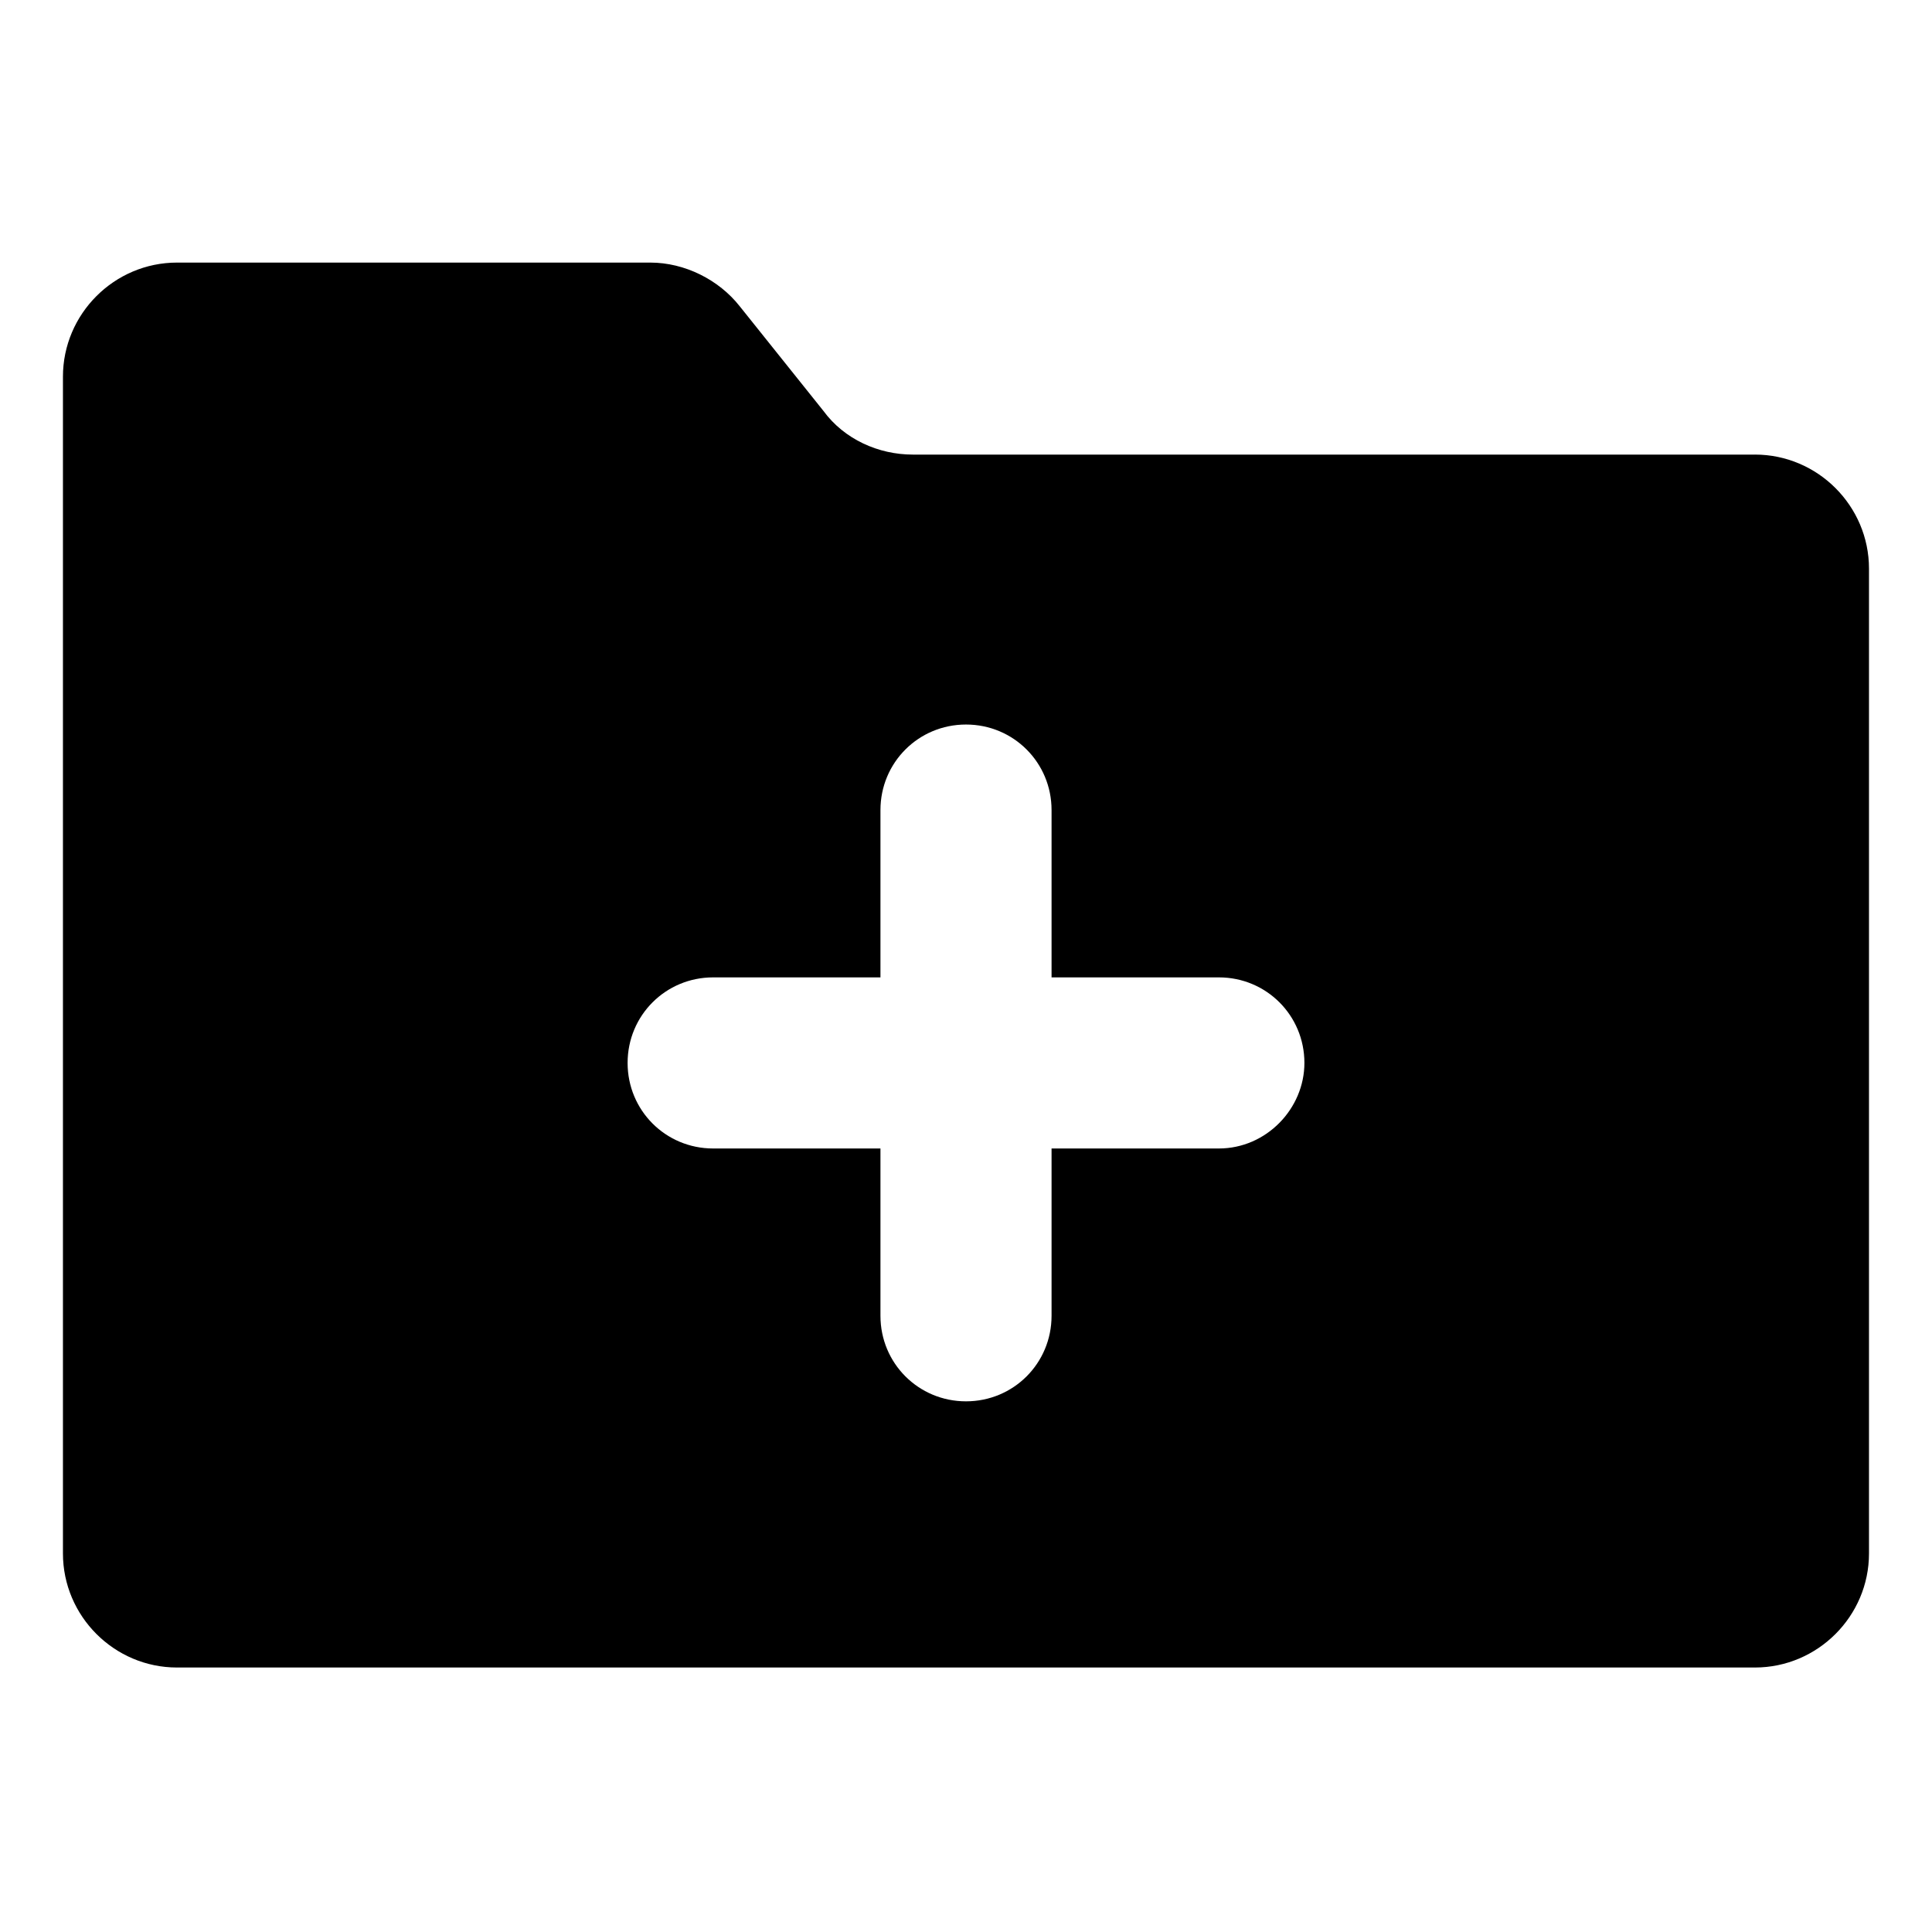
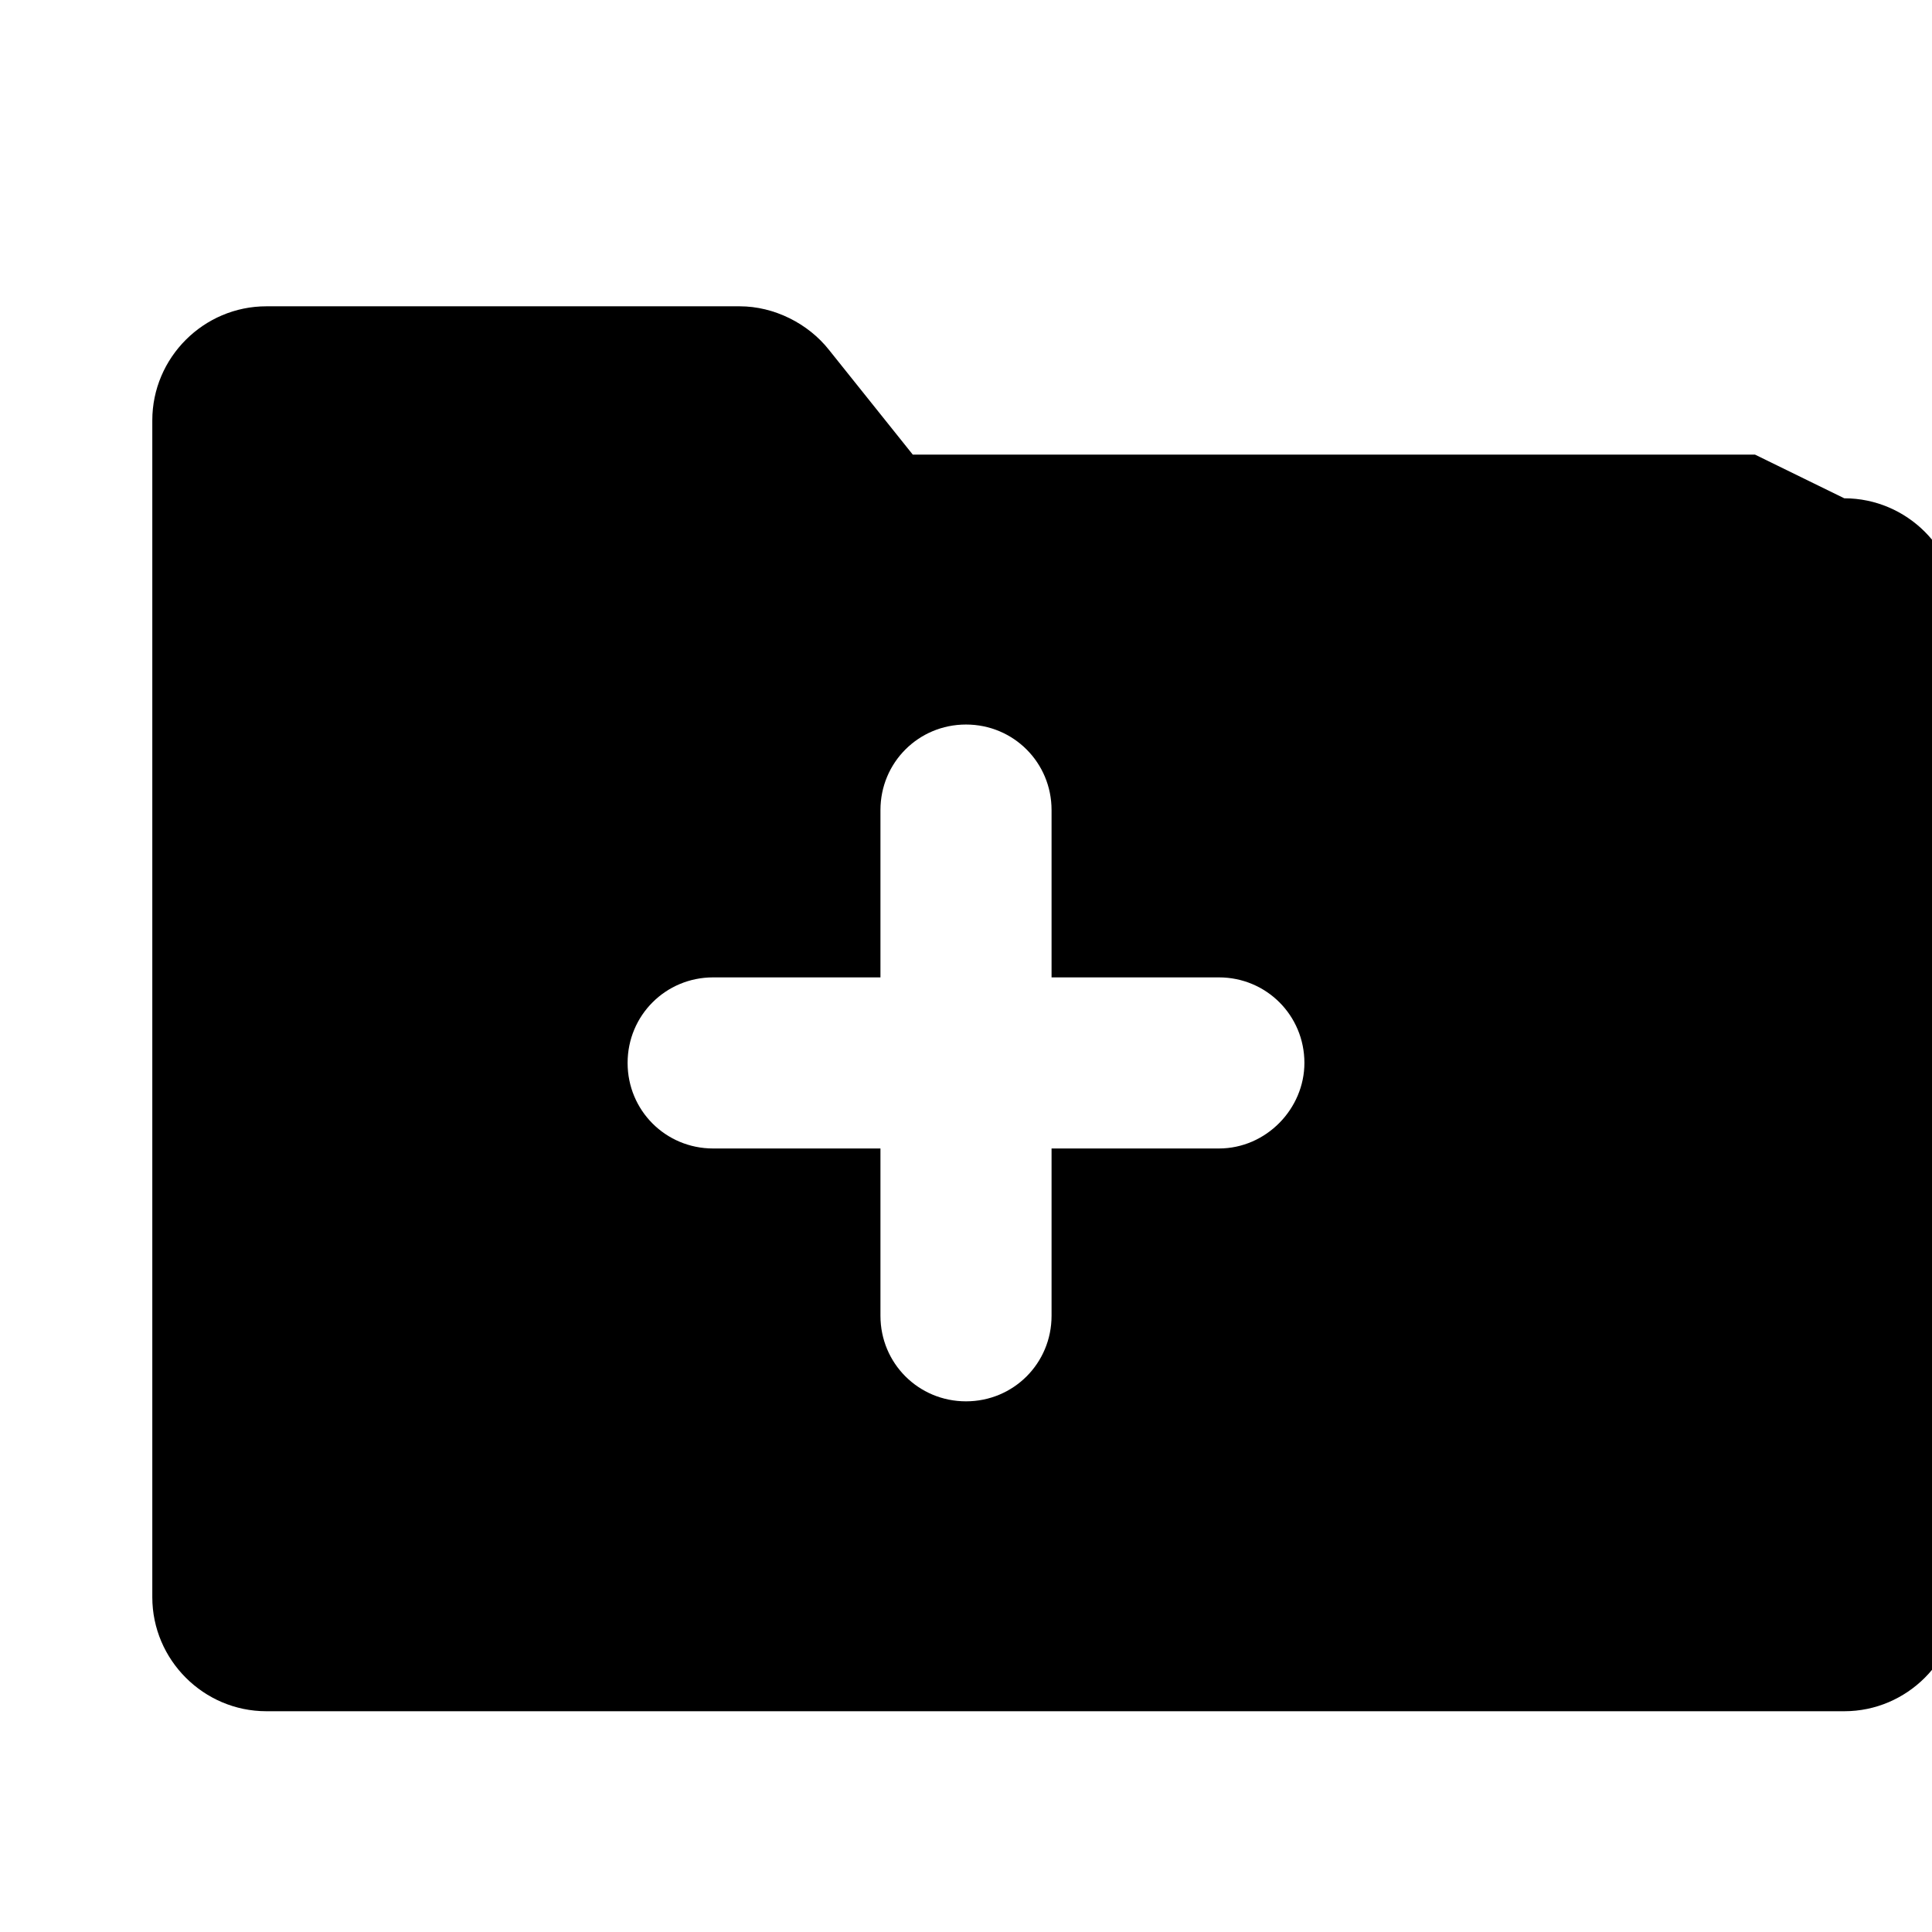
<svg xmlns="http://www.w3.org/2000/svg" fill="#000000" width="800px" height="800px" version="1.1" viewBox="144 144 512 512">
-   <path d="m609.08 264.47h-223.19c-9.07 0-18.137-4.031-23.68-11.586l-22.168-27.711c-5.543-7.055-14.609-11.586-23.68-11.586h-125.45c-16.625 0-30.23 13.602-30.23 30.23v311.86c0 16.625 13.602 30.23 30.23 30.23h418.16c16.625 0 30.23-13.602 30.23-30.23v-260.98c0-16.625-13.602-30.23-30.23-30.23zm-142.07 183.89h-44.336v44.336c0 12.594-10.078 22.672-22.672 22.672s-22.672-10.078-22.672-22.672v-44.336h-44.336c-12.594 0-22.672-10.078-22.672-22.672s10.078-22.672 22.672-22.672h44.336v-44.336c0-12.594 10.078-22.672 22.672-22.672s22.672 10.078 22.672 22.672v44.336h44.336c12.594 0 22.672 10.078 22.672 22.672 0 12.094-10.074 22.672-22.672 22.672z" />
+   <path d="m609.08 264.47h-223.19l-22.168-27.711c-5.543-7.055-14.609-11.586-23.68-11.586h-125.45c-16.625 0-30.23 13.602-30.23 30.23v311.86c0 16.625 13.602 30.23 30.23 30.23h418.16c16.625 0 30.23-13.602 30.23-30.23v-260.98c0-16.625-13.602-30.23-30.23-30.23zm-142.07 183.89h-44.336v44.336c0 12.594-10.078 22.672-22.672 22.672s-22.672-10.078-22.672-22.672v-44.336h-44.336c-12.594 0-22.672-10.078-22.672-22.672s10.078-22.672 22.672-22.672h44.336v-44.336c0-12.594 10.078-22.672 22.672-22.672s22.672 10.078 22.672 22.672v44.336h44.336c12.594 0 22.672 10.078 22.672 22.672 0 12.094-10.074 22.672-22.672 22.672z" />
</svg>